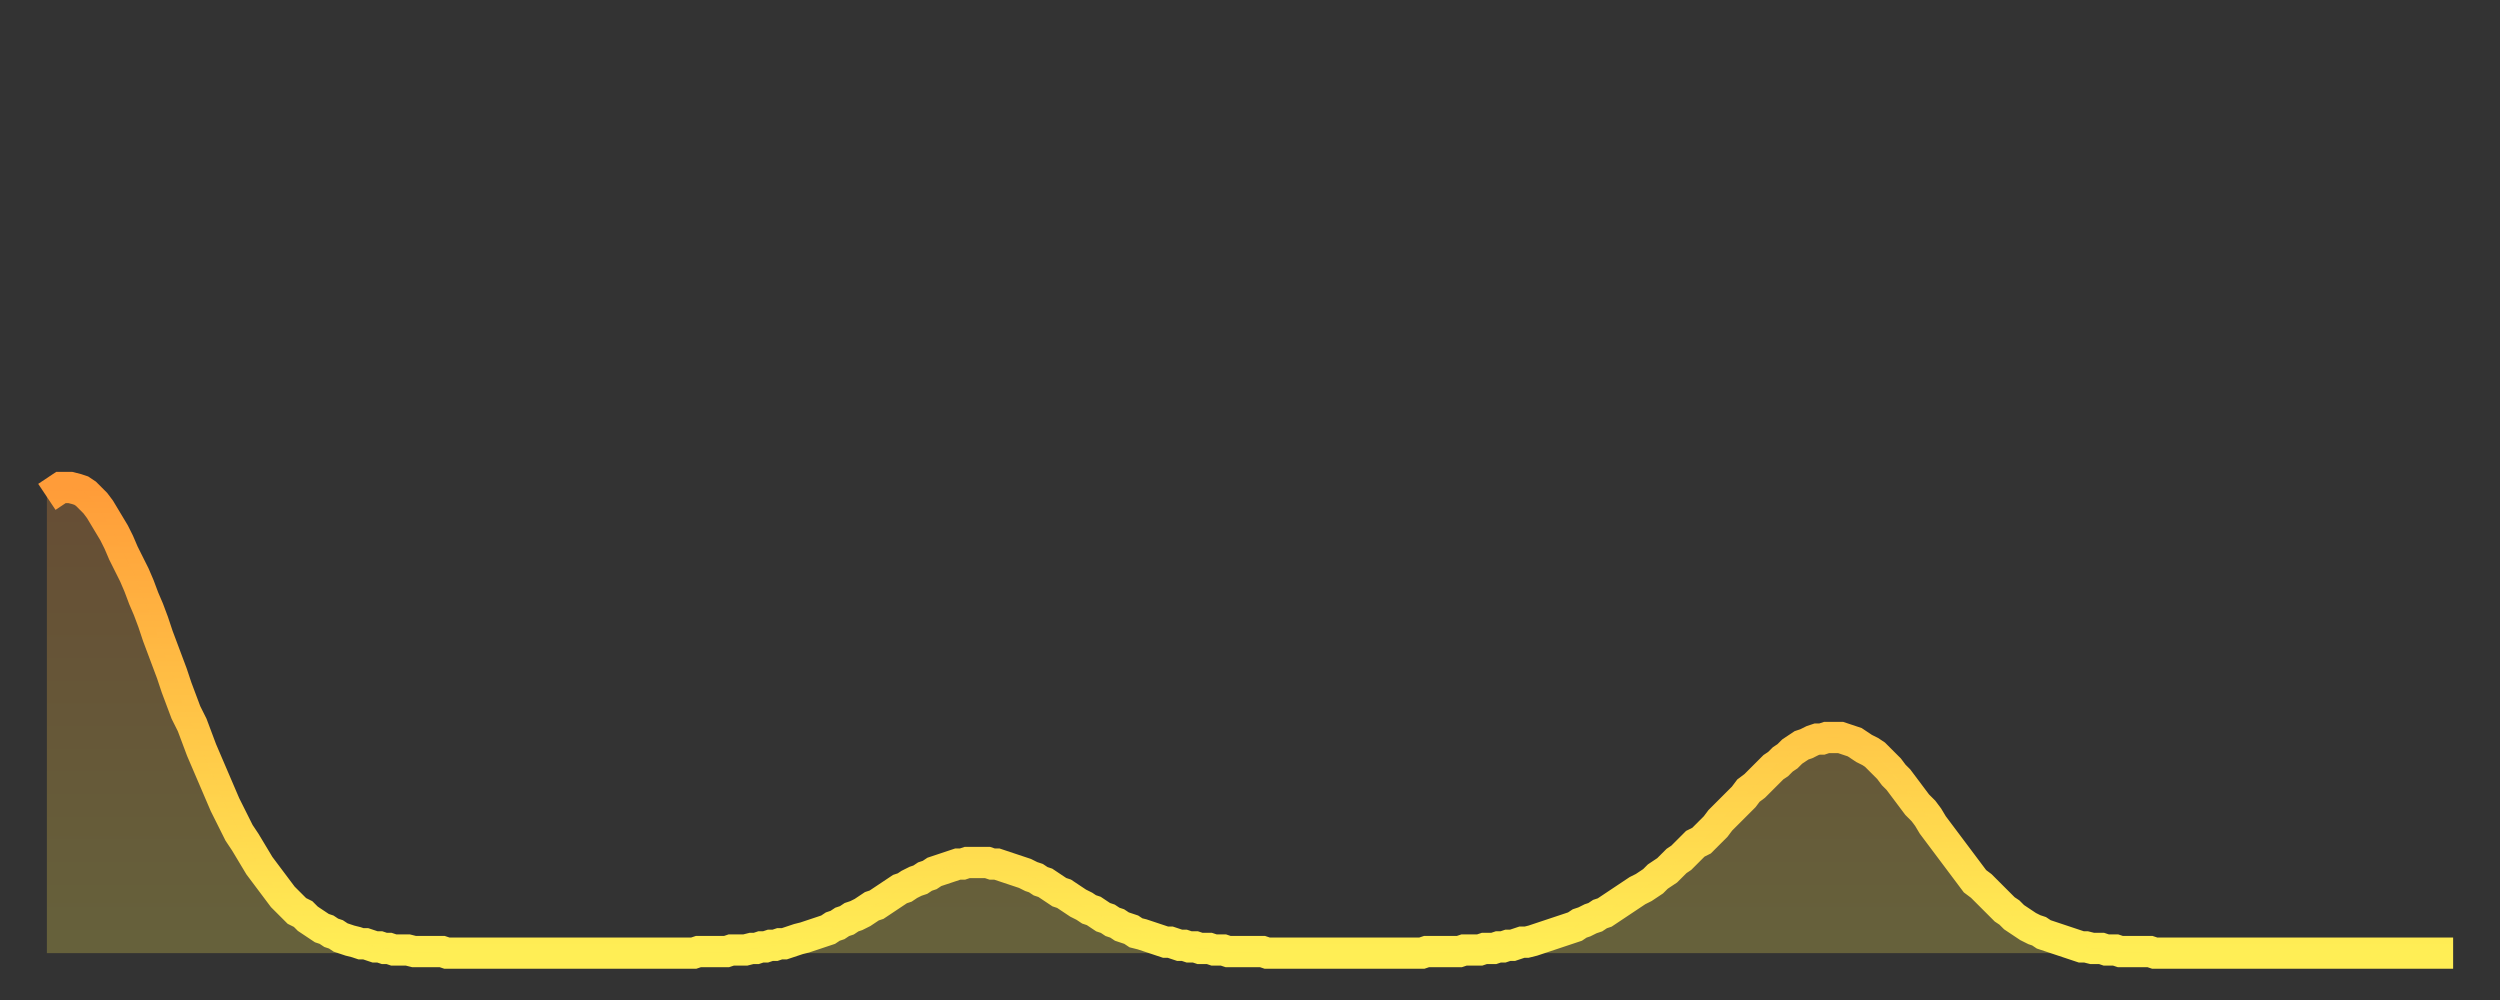
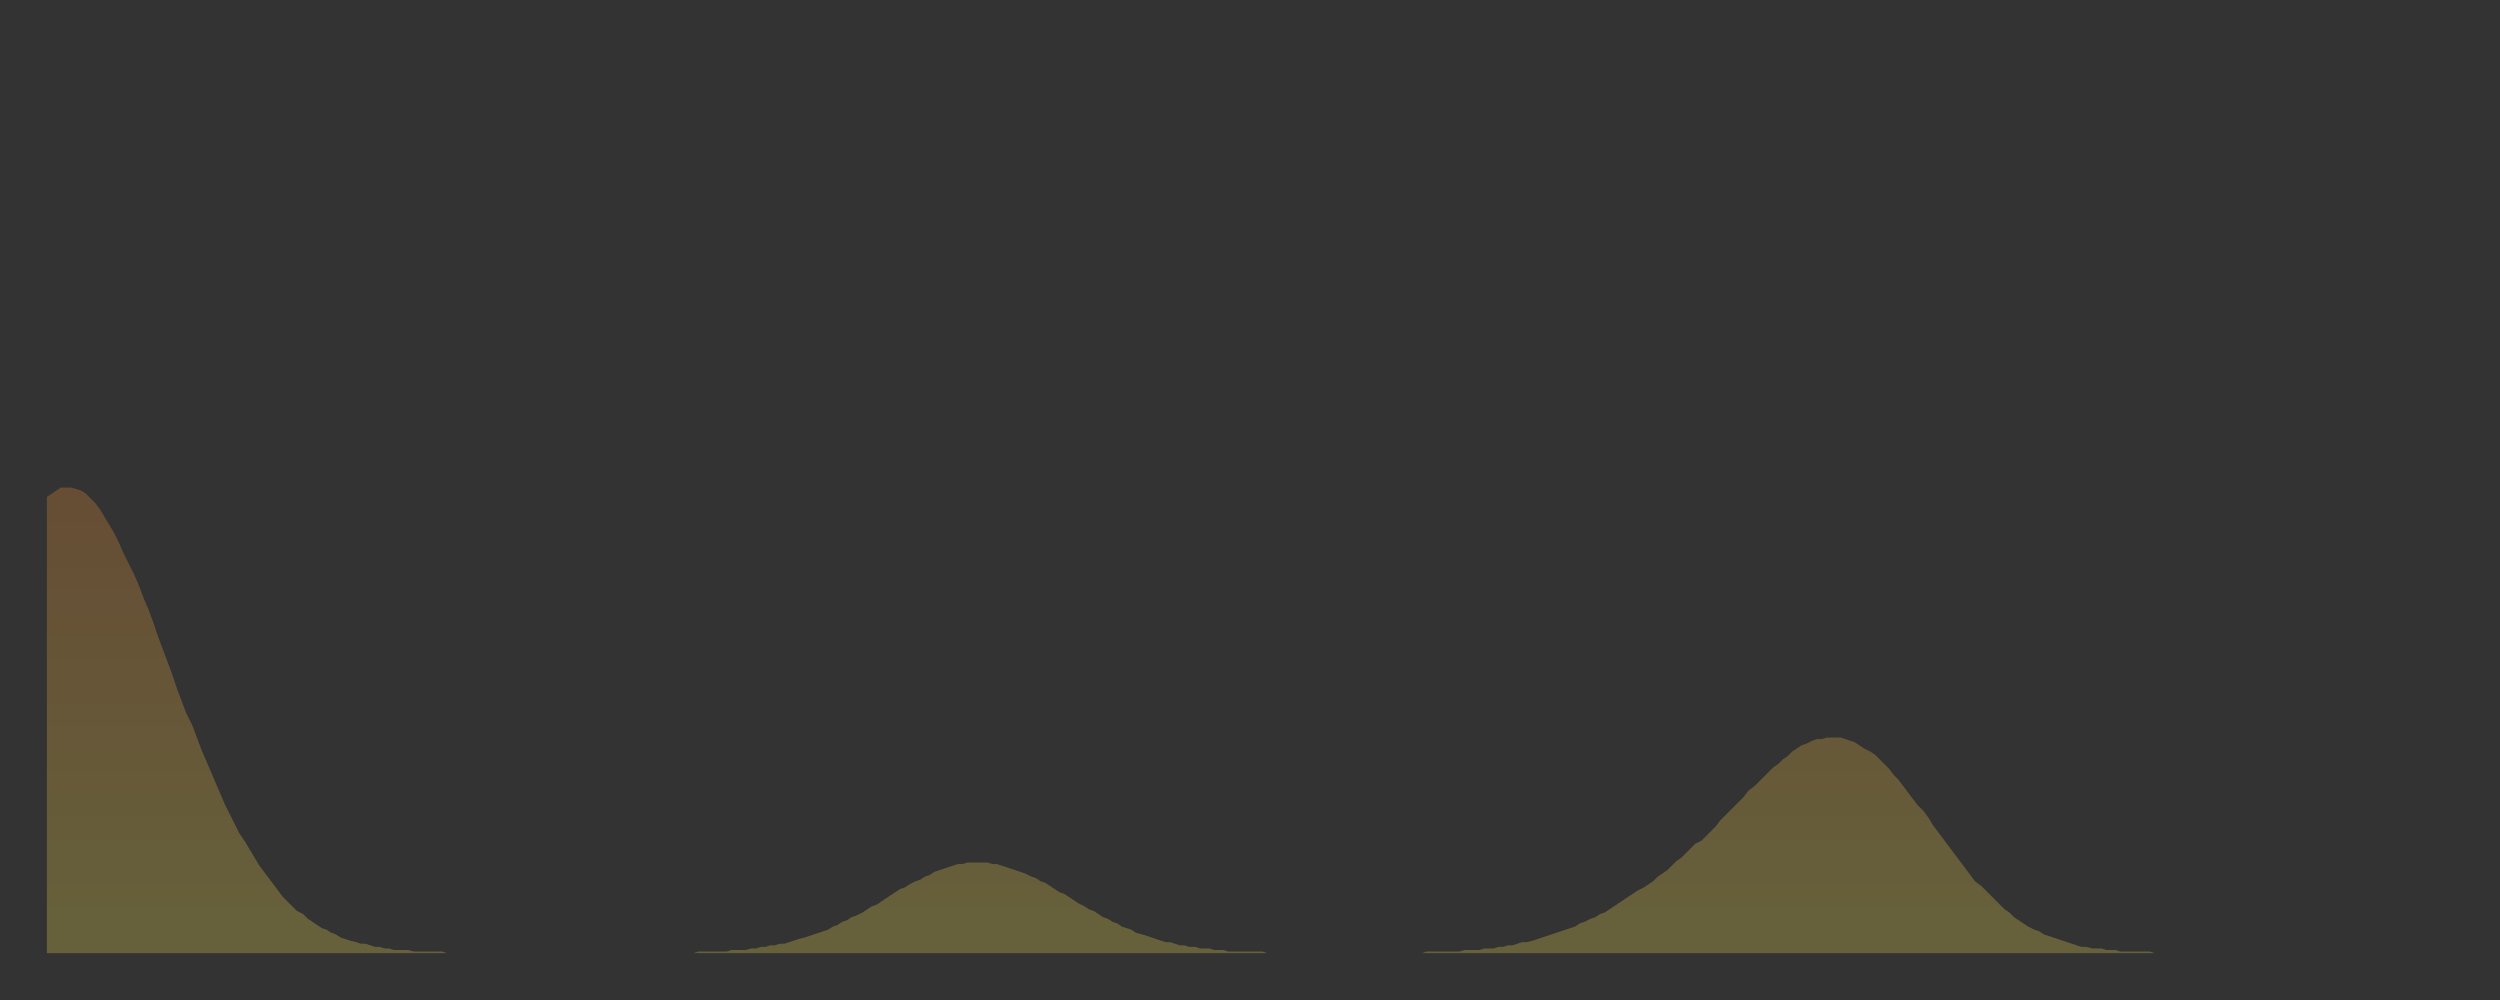
<svg xmlns="http://www.w3.org/2000/svg" baseProfile="full" height="64" version="1.1" width="160">
  <rect width="100%" height="100%" fill="#333333" stroke="none" />
  <defs>
    <linearGradient id="id154624" x1="0" x2="0" y1="0" y2="1">
      <stop offset="0%" stop-color="#ff9c39" />
      <stop offset="50%" stop-color="#ffc547" />
      <stop offset="100%" stop-color="#ffee55" />
    </linearGradient>
  </defs>
  <g transform="translate(3,3)">
    <g>
-       <path d="M 0.0 28.8 L 0.3 28.6 0.6 28.4 0.9 28.2 1.2 28.2 1.5 28.2 1.9 28.3 2.2 28.4 2.5 28.6 2.8 28.9 3.1 29.2 3.4 29.6 3.7 30.1 4.0 30.6 4.3 31.1 4.6 31.7 4.9 32.4 5.2 33.0 5.6 33.8 5.9 34.5 6.2 35.3 6.5 36.0 6.8 36.8 7.1 37.7 7.4 38.5 7.7 39.3 8.0 40.1 8.3 41.0 8.6 41.8 8.9 42.6 9.3 43.4 9.6 44.2 9.9 45.0 10.2 45.7 10.5 46.4 10.8 47.1 11.1 47.8 11.4 48.5 11.7 49.1 12.0 49.7 12.3 50.3 12.7 50.9 13.0 51.4 13.3 51.9 13.6 52.4 13.9 52.8 14.2 53.2 14.5 53.6 14.8 54.0 15.1 54.4 15.4 54.7 15.7 55.0 16.0 55.3 16.4 55.5 16.7 55.8 17.0 56.0 17.3 56.2 17.6 56.4 17.9 56.5 18.2 56.7 18.5 56.8 18.8 57.0 19.1 57.1 19.4 57.2 19.8 57.3 20.1 57.4 20.4 57.4 20.7 57.5 21.0 57.6 21.3 57.6 21.6 57.7 21.9 57.7 22.2 57.8 22.5 57.8 22.8 57.8 23.1 57.8 23.5 57.9 23.8 57.9 24.1 57.9 24.4 57.9 24.7 57.9 25.0 57.9 25.3 57.9 25.6 58.0 25.9 58.0 26.2 58.0 26.5 58.0 26.8 58.0 27.2 58.0 27.5 58.0 27.8 58.0 28.1 58.0 28.4 58.0 28.7 58.0 29.0 58.0 29.3 58.0 29.6 58.0 29.9 58.0 30.2 58.0 30.6 58.0 30.9 58.0 31.2 58.0 31.5 58.0 31.8 58.0 32.1 58.0 32.4 58.0 32.7 58.0 33.0 58.0 33.3 58.0 33.6 58.0 33.9 58.0 34.3 58.0 34.6 58.0 34.9 58.0 35.2 58.0 35.5 58.0 35.8 58.0 36.1 58.0 36.4 58.0 36.7 58.0 37.0 58.0 37.3 58.0 37.7 58.0 38.0 58.0 38.3 58.0 38.6 58.0 38.9 58.0 39.2 58.0 39.5 58.0 39.8 58.0 40.1 58.0 40.4 58.0 40.7 58.0 41.0 58.0 41.4 58.0 41.7 57.9 42.0 57.9 42.3 57.9 42.6 57.9 42.9 57.9 43.2 57.9 43.5 57.9 43.8 57.8 44.1 57.8 44.4 57.8 44.7 57.8 45.1 57.7 45.4 57.7 45.7 57.6 46.0 57.6 46.3 57.5 46.6 57.5 46.9 57.4 47.2 57.4 47.5 57.3 47.8 57.2 48.1 57.1 48.5 57.0 48.8 56.9 49.1 56.8 49.4 56.7 49.7 56.6 50.0 56.5 50.3 56.3 50.6 56.2 50.9 56.0 51.2 55.9 51.5 55.7 51.8 55.6 52.2 55.4 52.5 55.2 52.8 55.0 53.1 54.9 53.4 54.7 53.7 54.5 54.0 54.3 54.3 54.1 54.6 53.9 54.9 53.8 55.2 53.6 55.6 53.4 55.9 53.3 56.2 53.1 56.5 53.0 56.8 52.8 57.1 52.7 57.4 52.6 57.7 52.5 58.0 52.4 58.3 52.3 58.6 52.3 58.9 52.2 59.3 52.2 59.6 52.2 59.9 52.2 60.2 52.2 60.5 52.3 60.8 52.3 61.1 52.4 61.4 52.5 61.7 52.6 62.0 52.7 62.3 52.8 62.6 52.9 63.0 53.1 63.3 53.2 63.6 53.4 63.9 53.5 64.2 53.7 64.5 53.9 64.8 54.1 65.1 54.2 65.4 54.4 65.7 54.6 66.0 54.8 66.4 55.0 66.7 55.2 67.0 55.3 67.3 55.5 67.6 55.7 67.9 55.8 68.2 56.0 68.5 56.1 68.8 56.3 69.1 56.4 69.4 56.5 69.7 56.7 70.1 56.8 70.4 56.9 70.7 57.0 71.0 57.1 71.3 57.2 71.6 57.3 71.9 57.3 72.2 57.4 72.5 57.5 72.8 57.5 73.1 57.6 73.5 57.6 73.8 57.7 74.1 57.7 74.4 57.7 74.7 57.8 75.0 57.8 75.3 57.8 75.6 57.9 75.9 57.9 76.2 57.9 76.5 57.9 76.8 57.9 77.2 57.9 77.5 57.9 77.8 57.9 78.1 58.0 78.4 58.0 78.7 58.0 79.0 58.0 79.3 58.0 79.6 58.0 79.9 58.0 80.2 58.0 80.5 58.0 80.9 58.0 81.2 58.0 81.5 58.0 81.8 58.0 82.1 58.0 82.4 58.0 82.7 58.0 83.0 58.0 83.3 58.0 83.6 58.0 83.9 58.0 84.3 58.0 84.6 58.0 84.9 58.0 85.2 58.0 85.5 58.0 85.8 58.0 86.1 58.0 86.4 58.0 86.7 58.0 87.0 58.0 87.3 58.0 87.6 58.0 88.0 58.0 88.3 57.9 88.6 57.9 88.9 57.9 89.2 57.9 89.5 57.9 89.8 57.9 90.1 57.9 90.4 57.9 90.7 57.8 91.0 57.8 91.4 57.8 91.7 57.8 92.0 57.7 92.3 57.7 92.6 57.7 92.9 57.6 93.2 57.6 93.5 57.5 93.8 57.5 94.1 57.4 94.4 57.3 94.7 57.3 95.1 57.2 95.4 57.1 95.7 57.0 96.0 56.9 96.3 56.8 96.6 56.7 96.9 56.6 97.2 56.5 97.5 56.4 97.8 56.3 98.1 56.1 98.4 56.0 98.8 55.8 99.1 55.7 99.4 55.5 99.7 55.4 100.0 55.2 100.3 55.0 100.6 54.8 100.9 54.6 101.2 54.4 101.5 54.2 101.8 54.0 102.2 53.8 102.5 53.6 102.8 53.4 103.1 53.1 103.4 52.9 103.7 52.7 104.0 52.4 104.3 52.1 104.6 51.9 104.9 51.6 105.2 51.3 105.5 51.0 105.9 50.8 106.2 50.5 106.5 50.2 106.8 49.9 107.1 49.5 107.4 49.2 107.7 48.9 108.0 48.6 108.3 48.3 108.6 48.0 108.9 47.6 109.3 47.3 109.6 47.0 109.9 46.7 110.2 46.4 110.5 46.1 110.8 45.9 111.1 45.6 111.4 45.4 111.7 45.1 112.0 44.9 112.3 44.7 112.6 44.6 113.0 44.4 113.3 44.3 113.6 44.3 113.9 44.2 114.2 44.2 114.5 44.2 114.8 44.2 115.1 44.3 115.4 44.4 115.7 44.5 116.0 44.7 116.3 44.9 116.7 45.1 117.0 45.3 117.3 45.6 117.6 45.9 117.9 46.2 118.2 46.6 118.5 46.9 118.8 47.3 119.1 47.7 119.4 48.1 119.7 48.5 120.1 48.9 120.4 49.3 120.7 49.8 121.0 50.2 121.3 50.6 121.6 51.0 121.9 51.4 122.2 51.8 122.5 52.2 122.8 52.6 123.1 53.0 123.4 53.4 123.8 53.7 124.1 54.0 124.4 54.3 124.7 54.6 125.0 54.9 125.3 55.2 125.6 55.4 125.9 55.7 126.2 55.9 126.5 56.1 126.8 56.3 127.2 56.5 127.5 56.6 127.8 56.8 128.1 56.9 128.4 57.0 128.7 57.1 129.0 57.2 129.3 57.3 129.6 57.4 129.9 57.5 130.2 57.6 130.5 57.6 130.9 57.7 131.2 57.7 131.5 57.7 131.8 57.8 132.1 57.8 132.4 57.8 132.7 57.9 133.0 57.9 133.3 57.9 133.6 57.9 133.9 57.9 134.2 57.9 134.6 57.9 134.9 58.0 135.2 58.0 135.5 58.0 135.8 58.0 136.1 58.0 136.4 58.0 136.7 58.0 137.0 58.0 137.3 58.0 137.6 58.0 138.0 58.0 138.3 58.0 138.6 58.0 138.9 58.0 139.2 58.0 139.5 58.0 139.8 58.0 140.1 58.0 140.4 58.0 140.7 58.0 141.0 58.0 141.3 58.0 141.7 58.0 142.0 58.0 142.3 58.0 142.6 58.0 142.9 58.0 143.2 58.0 143.5 58.0 143.8 58.0 144.1 58.0 144.4 58.0 144.7 58.0 145.1 58.0 145.4 58.0 145.7 58.0 146.0 58.0 146.3 58.0 146.6 58.0 146.9 58.0 147.2 58.0 147.5 58.0 147.8 58.0 148.1 58.0 148.4 58.0 148.8 58.0 149.1 58.0 149.4 58.0 149.7 58.0 150.0 58.0 150.3 58.0 150.6 58.0 150.9 58.0 151.2 58.0 151.5 58.0 151.8 58.0 152.1 58.0 152.5 58.0 152.8 58.0 153.1 58.0 153.4 58.0 153.7 58.0 154.0 58.0" fill="none" id="graph-curve" opacity="1" stroke="url(#id154624)" stroke-width="2" />
      <path d="M 0 58 L 0.0 28.8 0.3 28.6 0.6 28.4 0.9 28.2 1.2 28.2 1.5 28.2 1.9 28.3 2.2 28.4 2.5 28.6 2.8 28.9 3.1 29.2 3.4 29.6 3.7 30.1 4.0 30.6 4.3 31.1 4.6 31.7 4.9 32.4 5.2 33.0 5.6 33.8 5.9 34.5 6.2 35.3 6.5 36.0 6.8 36.8 7.1 37.7 7.4 38.5 7.7 39.3 8.0 40.1 8.3 41.0 8.6 41.8 8.9 42.6 9.3 43.4 9.6 44.2 9.9 45.0 10.2 45.7 10.5 46.4 10.8 47.1 11.1 47.8 11.4 48.5 11.7 49.1 12.0 49.7 12.3 50.3 12.7 50.9 13.0 51.4 13.3 51.9 13.6 52.4 13.9 52.8 14.2 53.2 14.5 53.6 14.8 54.0 15.1 54.4 15.4 54.7 15.7 55.0 16.0 55.3 16.4 55.5 16.7 55.8 17.0 56.0 17.3 56.2 17.6 56.4 17.9 56.5 18.2 56.7 18.5 56.8 18.8 57.0 19.1 57.1 19.4 57.2 19.8 57.3 20.1 57.4 20.4 57.4 20.7 57.5 21.0 57.6 21.3 57.6 21.6 57.7 21.9 57.7 22.2 57.8 22.5 57.8 22.8 57.8 23.1 57.8 23.5 57.9 23.8 57.9 24.1 57.9 24.4 57.9 24.7 57.9 25.0 57.9 25.3 57.9 25.6 58.0 25.9 58.0 26.2 58.0 26.5 58.0 26.8 58.0 27.2 58.0 27.5 58.0 27.8 58.0 28.1 58.0 28.4 58.0 28.7 58.0 29.0 58.0 29.3 58.0 29.6 58.0 29.9 58.0 30.2 58.0 30.6 58.0 30.9 58.0 31.2 58.0 31.5 58.0 31.8 58.0 32.1 58.0 32.4 58.0 32.7 58.0 33.0 58.0 33.3 58.0 33.6 58.0 33.9 58.0 34.3 58.0 34.6 58.0 34.9 58.0 35.2 58.0 35.5 58.0 35.8 58.0 36.1 58.0 36.4 58.0 36.7 58.0 37.0 58.0 37.3 58.0 37.7 58.0 38.0 58.0 38.3 58.0 38.6 58.0 38.9 58.0 39.2 58.0 39.5 58.0 39.8 58.0 40.1 58.0 40.4 58.0 40.7 58.0 41.0 58.0 41.4 58.0 41.7 57.9 42.0 57.9 42.3 57.9 42.6 57.9 42.9 57.9 43.2 57.9 43.5 57.9 43.8 57.8 44.1 57.8 44.4 57.8 44.7 57.8 45.1 57.7 45.4 57.7 45.7 57.6 46.0 57.6 46.3 57.5 46.6 57.5 46.9 57.4 47.2 57.4 47.5 57.3 47.8 57.2 48.1 57.1 48.5 57.0 48.8 56.9 49.1 56.8 49.4 56.7 49.7 56.6 50.0 56.5 50.3 56.3 50.6 56.2 50.9 56.0 51.2 55.9 51.5 55.7 51.8 55.6 52.2 55.4 52.5 55.2 52.8 55.0 53.1 54.9 53.4 54.7 53.7 54.5 54.0 54.3 54.3 54.1 54.6 53.9 54.9 53.8 55.2 53.6 55.6 53.4 55.9 53.3 56.2 53.1 56.5 53.0 56.8 52.8 57.1 52.7 57.4 52.6 57.7 52.5 58.0 52.4 58.3 52.3 58.6 52.3 58.9 52.2 59.3 52.2 59.6 52.2 59.9 52.2 60.2 52.2 60.5 52.3 60.8 52.3 61.1 52.4 61.4 52.5 61.7 52.6 62.0 52.7 62.3 52.8 62.6 52.9 63.0 53.1 63.3 53.2 63.6 53.4 63.9 53.5 64.2 53.7 64.5 53.9 64.8 54.1 65.1 54.2 65.4 54.4 65.7 54.6 66.0 54.8 66.4 55.0 66.7 55.2 67.0 55.3 67.3 55.5 67.6 55.7 67.9 55.8 68.2 56.0 68.5 56.1 68.8 56.3 69.1 56.4 69.4 56.5 69.7 56.7 70.1 56.8 70.4 56.9 70.7 57.0 71.0 57.1 71.3 57.2 71.6 57.3 71.9 57.3 72.2 57.4 72.5 57.5 72.8 57.5 73.1 57.6 73.5 57.6 73.8 57.7 74.1 57.7 74.4 57.7 74.7 57.8 75.0 57.8 75.3 57.8 75.6 57.9 75.9 57.9 76.2 57.9 76.5 57.9 76.8 57.9 77.2 57.9 77.5 57.9 77.8 57.9 78.1 58.0 78.4 58.0 78.7 58.0 79.0 58.0 79.3 58.0 79.6 58.0 79.9 58.0 80.2 58.0 80.5 58.0 80.9 58.0 81.2 58.0 81.5 58.0 81.8 58.0 82.1 58.0 82.4 58.0 82.7 58.0 83.0 58.0 83.3 58.0 83.6 58.0 83.9 58.0 84.3 58.0 84.6 58.0 84.9 58.0 85.2 58.0 85.5 58.0 85.8 58.0 86.1 58.0 86.4 58.0 86.7 58.0 87.0 58.0 87.3 58.0 87.6 58.0 88.0 58.0 88.3 57.9 88.6 57.9 88.9 57.9 89.2 57.9 89.5 57.9 89.8 57.9 90.1 57.9 90.4 57.9 90.7 57.8 91.0 57.8 91.4 57.8 91.7 57.8 92.0 57.7 92.3 57.7 92.6 57.7 92.9 57.6 93.2 57.6 93.5 57.5 93.8 57.5 94.1 57.4 94.4 57.3 94.7 57.3 95.1 57.2 95.4 57.1 95.7 57.0 96.0 56.9 96.3 56.8 96.6 56.7 96.9 56.6 97.2 56.5 97.5 56.4 97.8 56.3 98.1 56.1 98.4 56.0 98.8 55.8 99.1 55.7 99.4 55.5 99.7 55.4 100.0 55.2 100.3 55.0 100.6 54.8 100.9 54.6 101.2 54.4 101.5 54.2 101.8 54.0 102.2 53.8 102.5 53.6 102.8 53.4 103.1 53.1 103.4 52.9 103.7 52.7 104.0 52.4 104.3 52.1 104.6 51.9 104.9 51.6 105.2 51.3 105.5 51.0 105.9 50.8 106.2 50.5 106.5 50.2 106.8 49.9 107.1 49.5 107.4 49.2 107.7 48.9 108.0 48.6 108.3 48.3 108.6 48.0 108.9 47.6 109.3 47.3 109.6 47.0 109.9 46.7 110.2 46.4 110.5 46.1 110.8 45.9 111.1 45.6 111.4 45.4 111.7 45.1 112.0 44.9 112.3 44.7 112.6 44.6 113.0 44.4 113.3 44.3 113.6 44.3 113.9 44.2 114.2 44.2 114.5 44.2 114.8 44.2 115.1 44.3 115.4 44.4 115.7 44.5 116.0 44.7 116.3 44.9 116.7 45.1 117.0 45.3 117.3 45.6 117.6 45.9 117.9 46.2 118.2 46.6 118.5 46.9 118.8 47.3 119.1 47.7 119.4 48.1 119.7 48.5 120.1 48.9 120.4 49.3 120.7 49.8 121.0 50.2 121.3 50.6 121.6 51.0 121.9 51.4 122.2 51.8 122.5 52.2 122.8 52.6 123.1 53.0 123.4 53.4 123.8 53.7 124.1 54.0 124.4 54.3 124.7 54.6 125.0 54.9 125.3 55.2 125.6 55.4 125.9 55.7 126.2 55.9 126.5 56.1 126.8 56.3 127.2 56.5 127.5 56.6 127.8 56.8 128.1 56.9 128.4 57.0 128.7 57.1 129.0 57.2 129.3 57.3 129.6 57.4 129.9 57.5 130.2 57.6 130.5 57.6 130.9 57.7 131.2 57.7 131.5 57.7 131.8 57.8 132.1 57.8 132.4 57.8 132.7 57.9 133.0 57.9 133.3 57.9 133.6 57.9 133.9 57.9 134.2 57.9 134.6 57.9 134.9 58.0 135.2 58.0 135.5 58.0 135.8 58.0 136.1 58.0 136.4 58.0 136.7 58.0 137.0 58.0 137.3 58.0 137.6 58.0 138.0 58.0 138.3 58.0 138.6 58.0 138.9 58.0 139.2 58.0 139.5 58.0 139.8 58.0 140.1 58.0 140.4 58.0 140.7 58.0 141.0 58.0 141.3 58.0 141.7 58.0 142.0 58.0 142.3 58.0 142.6 58.0 142.9 58.0 143.2 58.0 143.5 58.0 143.8 58.0 144.1 58.0 144.4 58.0 144.7 58.0 145.1 58.0 145.4 58.0 145.7 58.0 146.0 58.0 146.3 58.0 146.6 58.0 146.9 58.0 147.2 58.0 147.5 58.0 147.8 58.0 148.1 58.0 148.4 58.0 148.8 58.0 149.1 58.0 149.4 58.0 149.7 58.0 150.0 58.0 150.3 58.0 150.6 58.0 150.9 58.0 151.2 58.0 151.5 58.0 151.8 58.0 152.1 58.0 152.5 58.0 152.8 58.0 153.1 58.0 153.4 58.0 153.7 58.0 154.0 58.0 154 58" fill="url(#id154624)" fill-opacity=".25" id="graph-shadow" />
    </g>
  </g>
</svg>